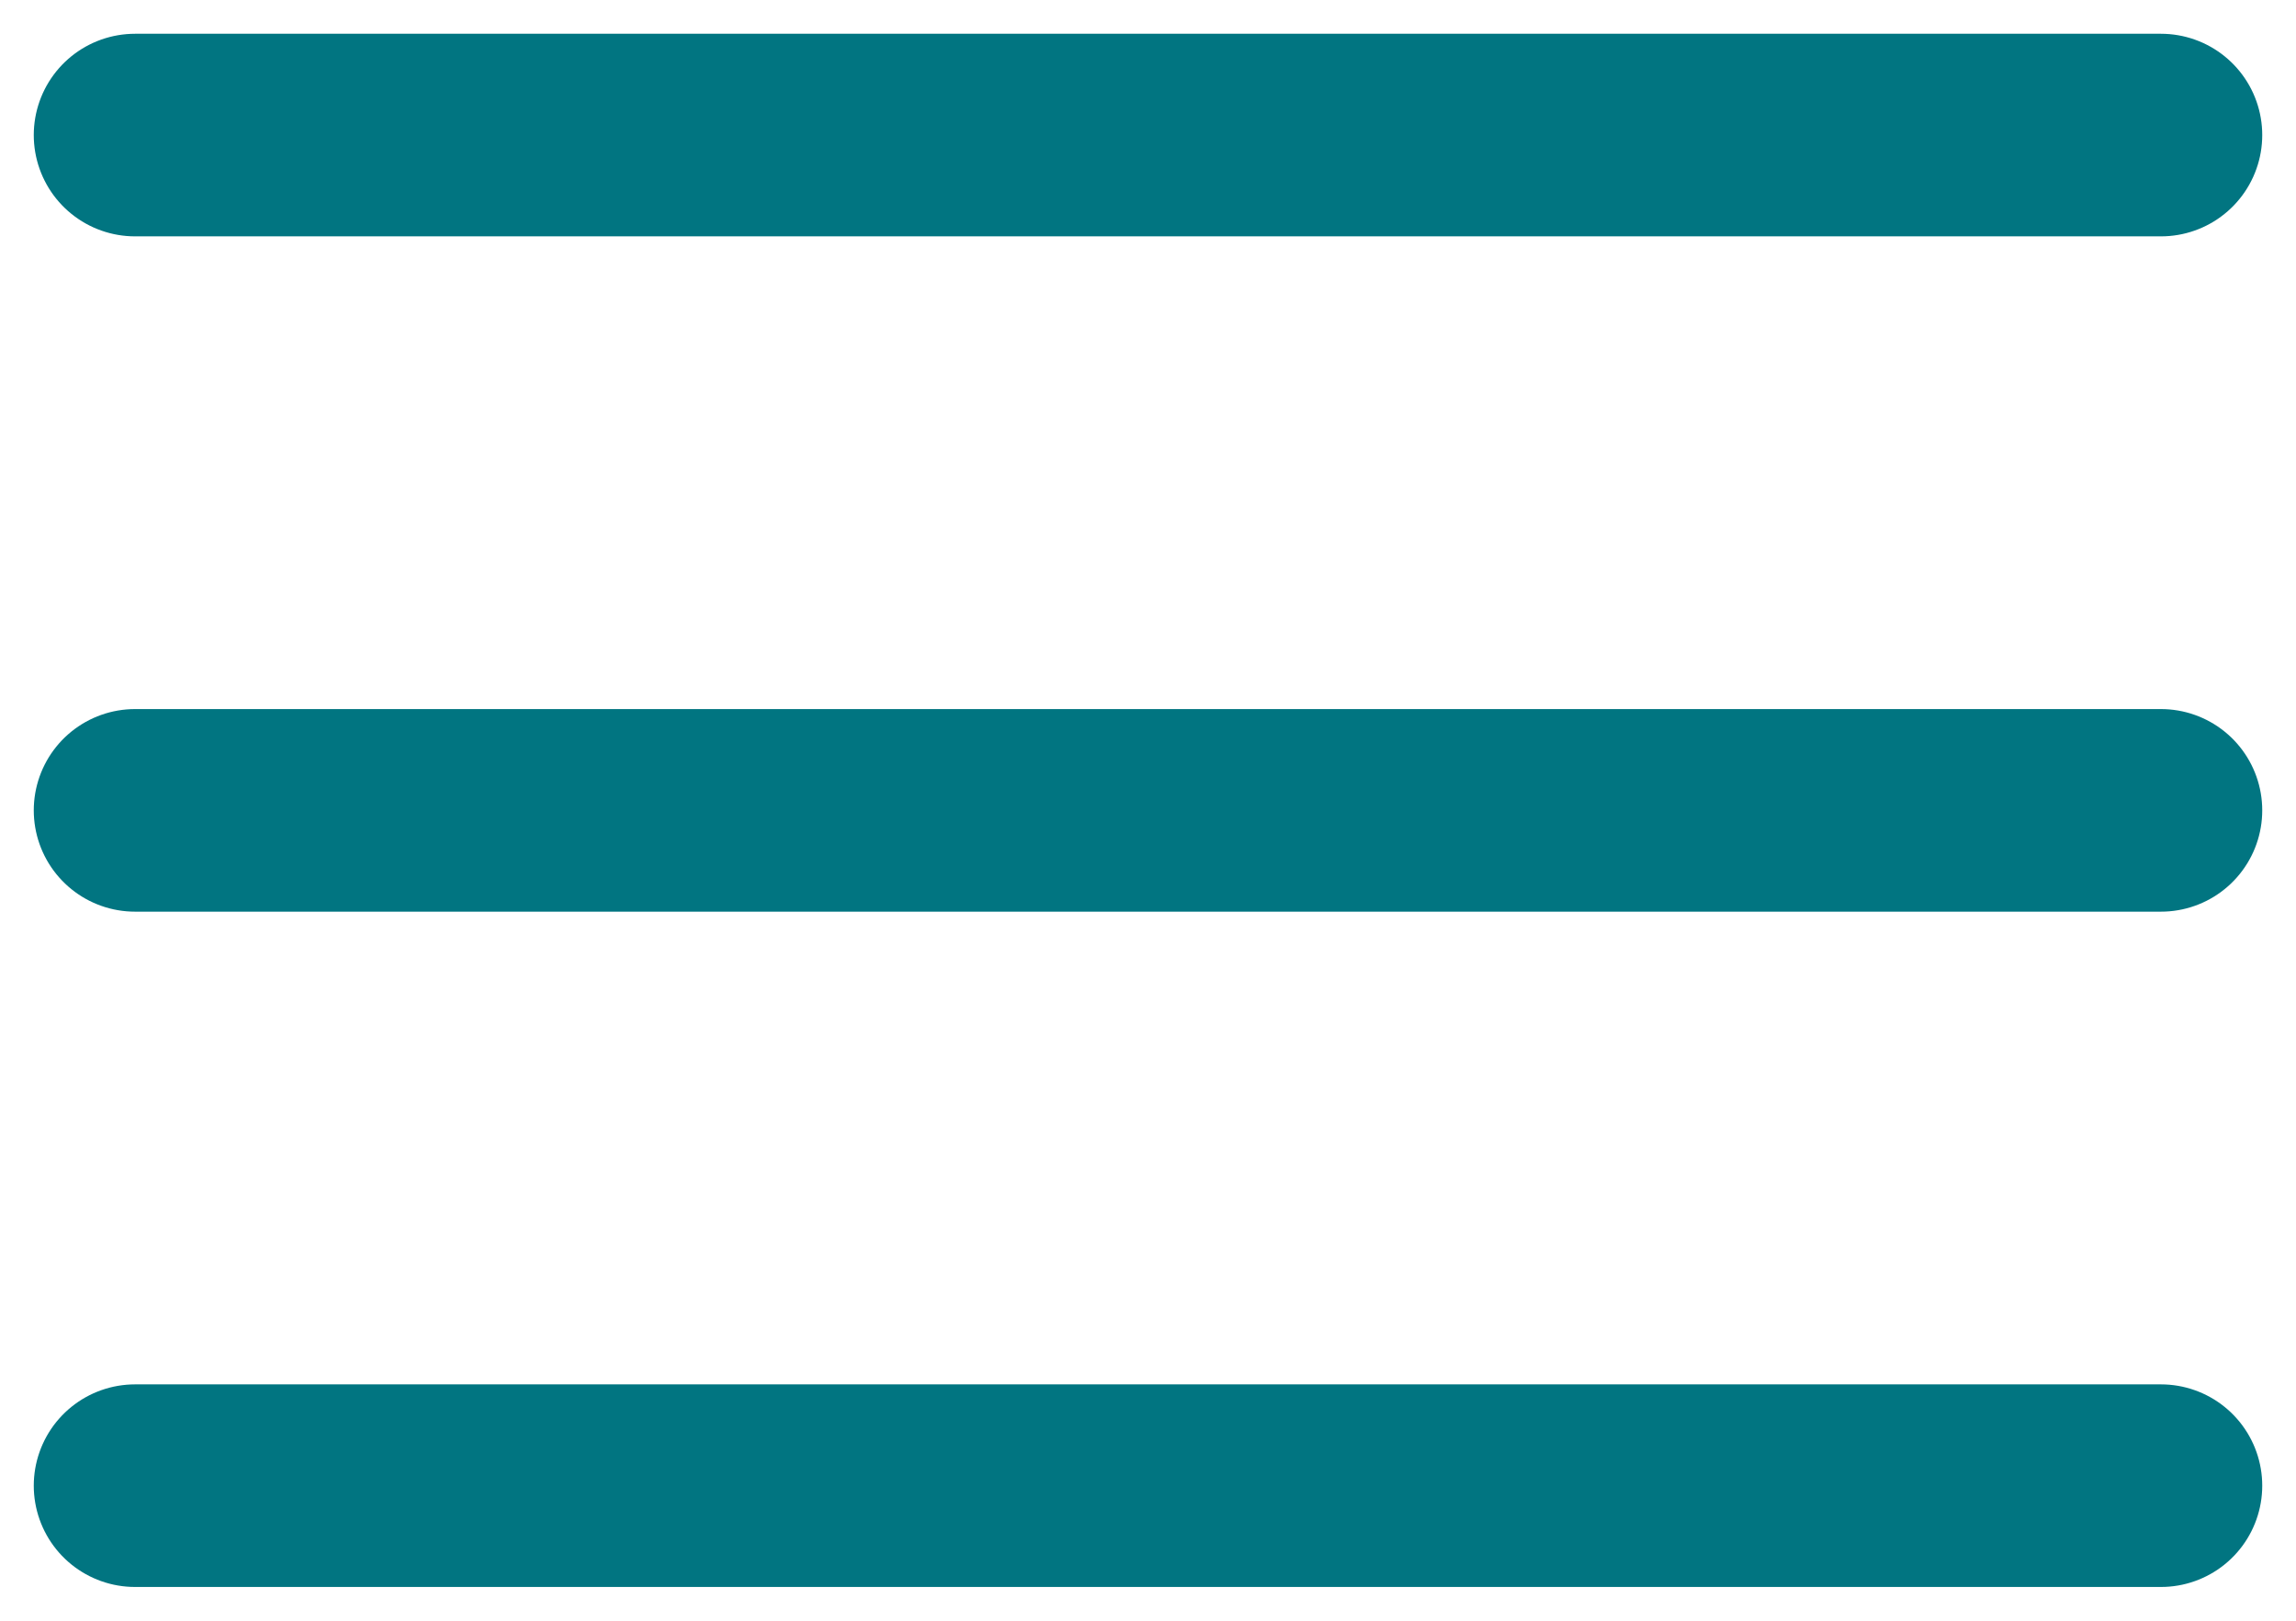
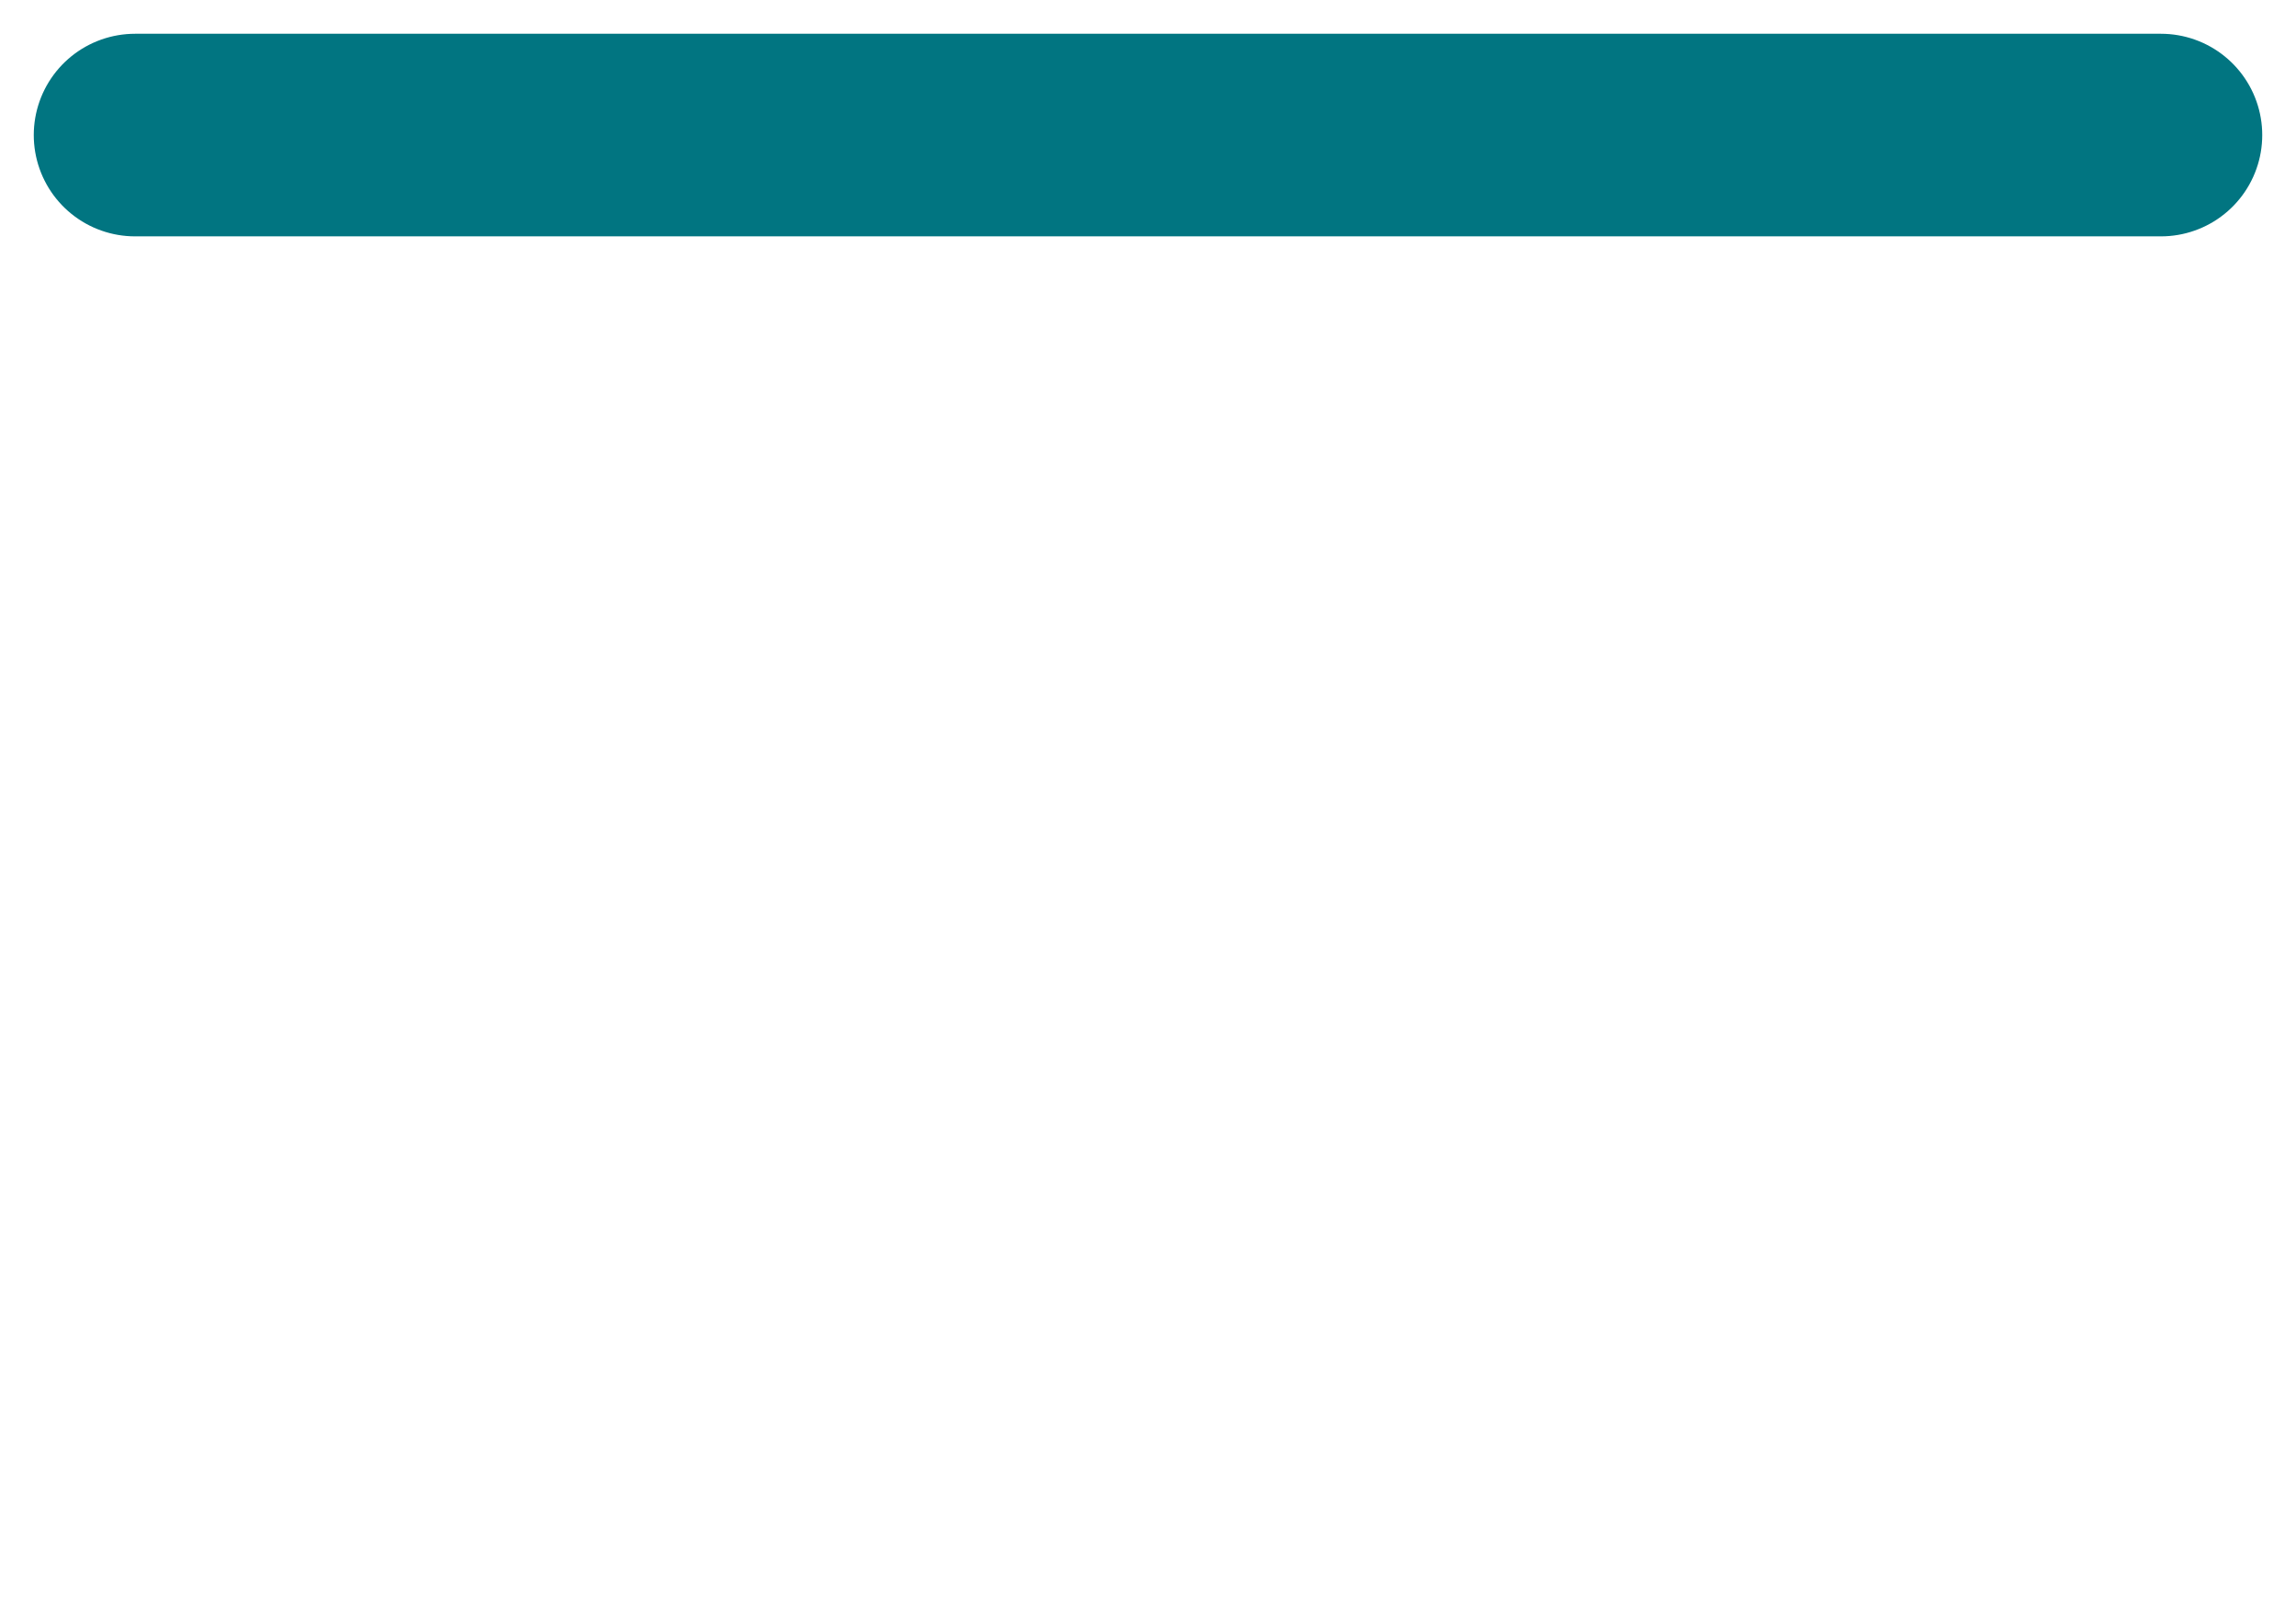
<svg xmlns="http://www.w3.org/2000/svg" width="34" height="24" viewBox="0 0 34 24" fill="none">
  <path d="M2 2H32" stroke="#017581" stroke-width="3" stroke-linecap="round" />
-   <path d="M2 12H32" stroke="#017581" stroke-width="3" stroke-linecap="round" />
-   <path d="M2 22H32" stroke="#017581" stroke-width="3" stroke-linecap="round" />
</svg>